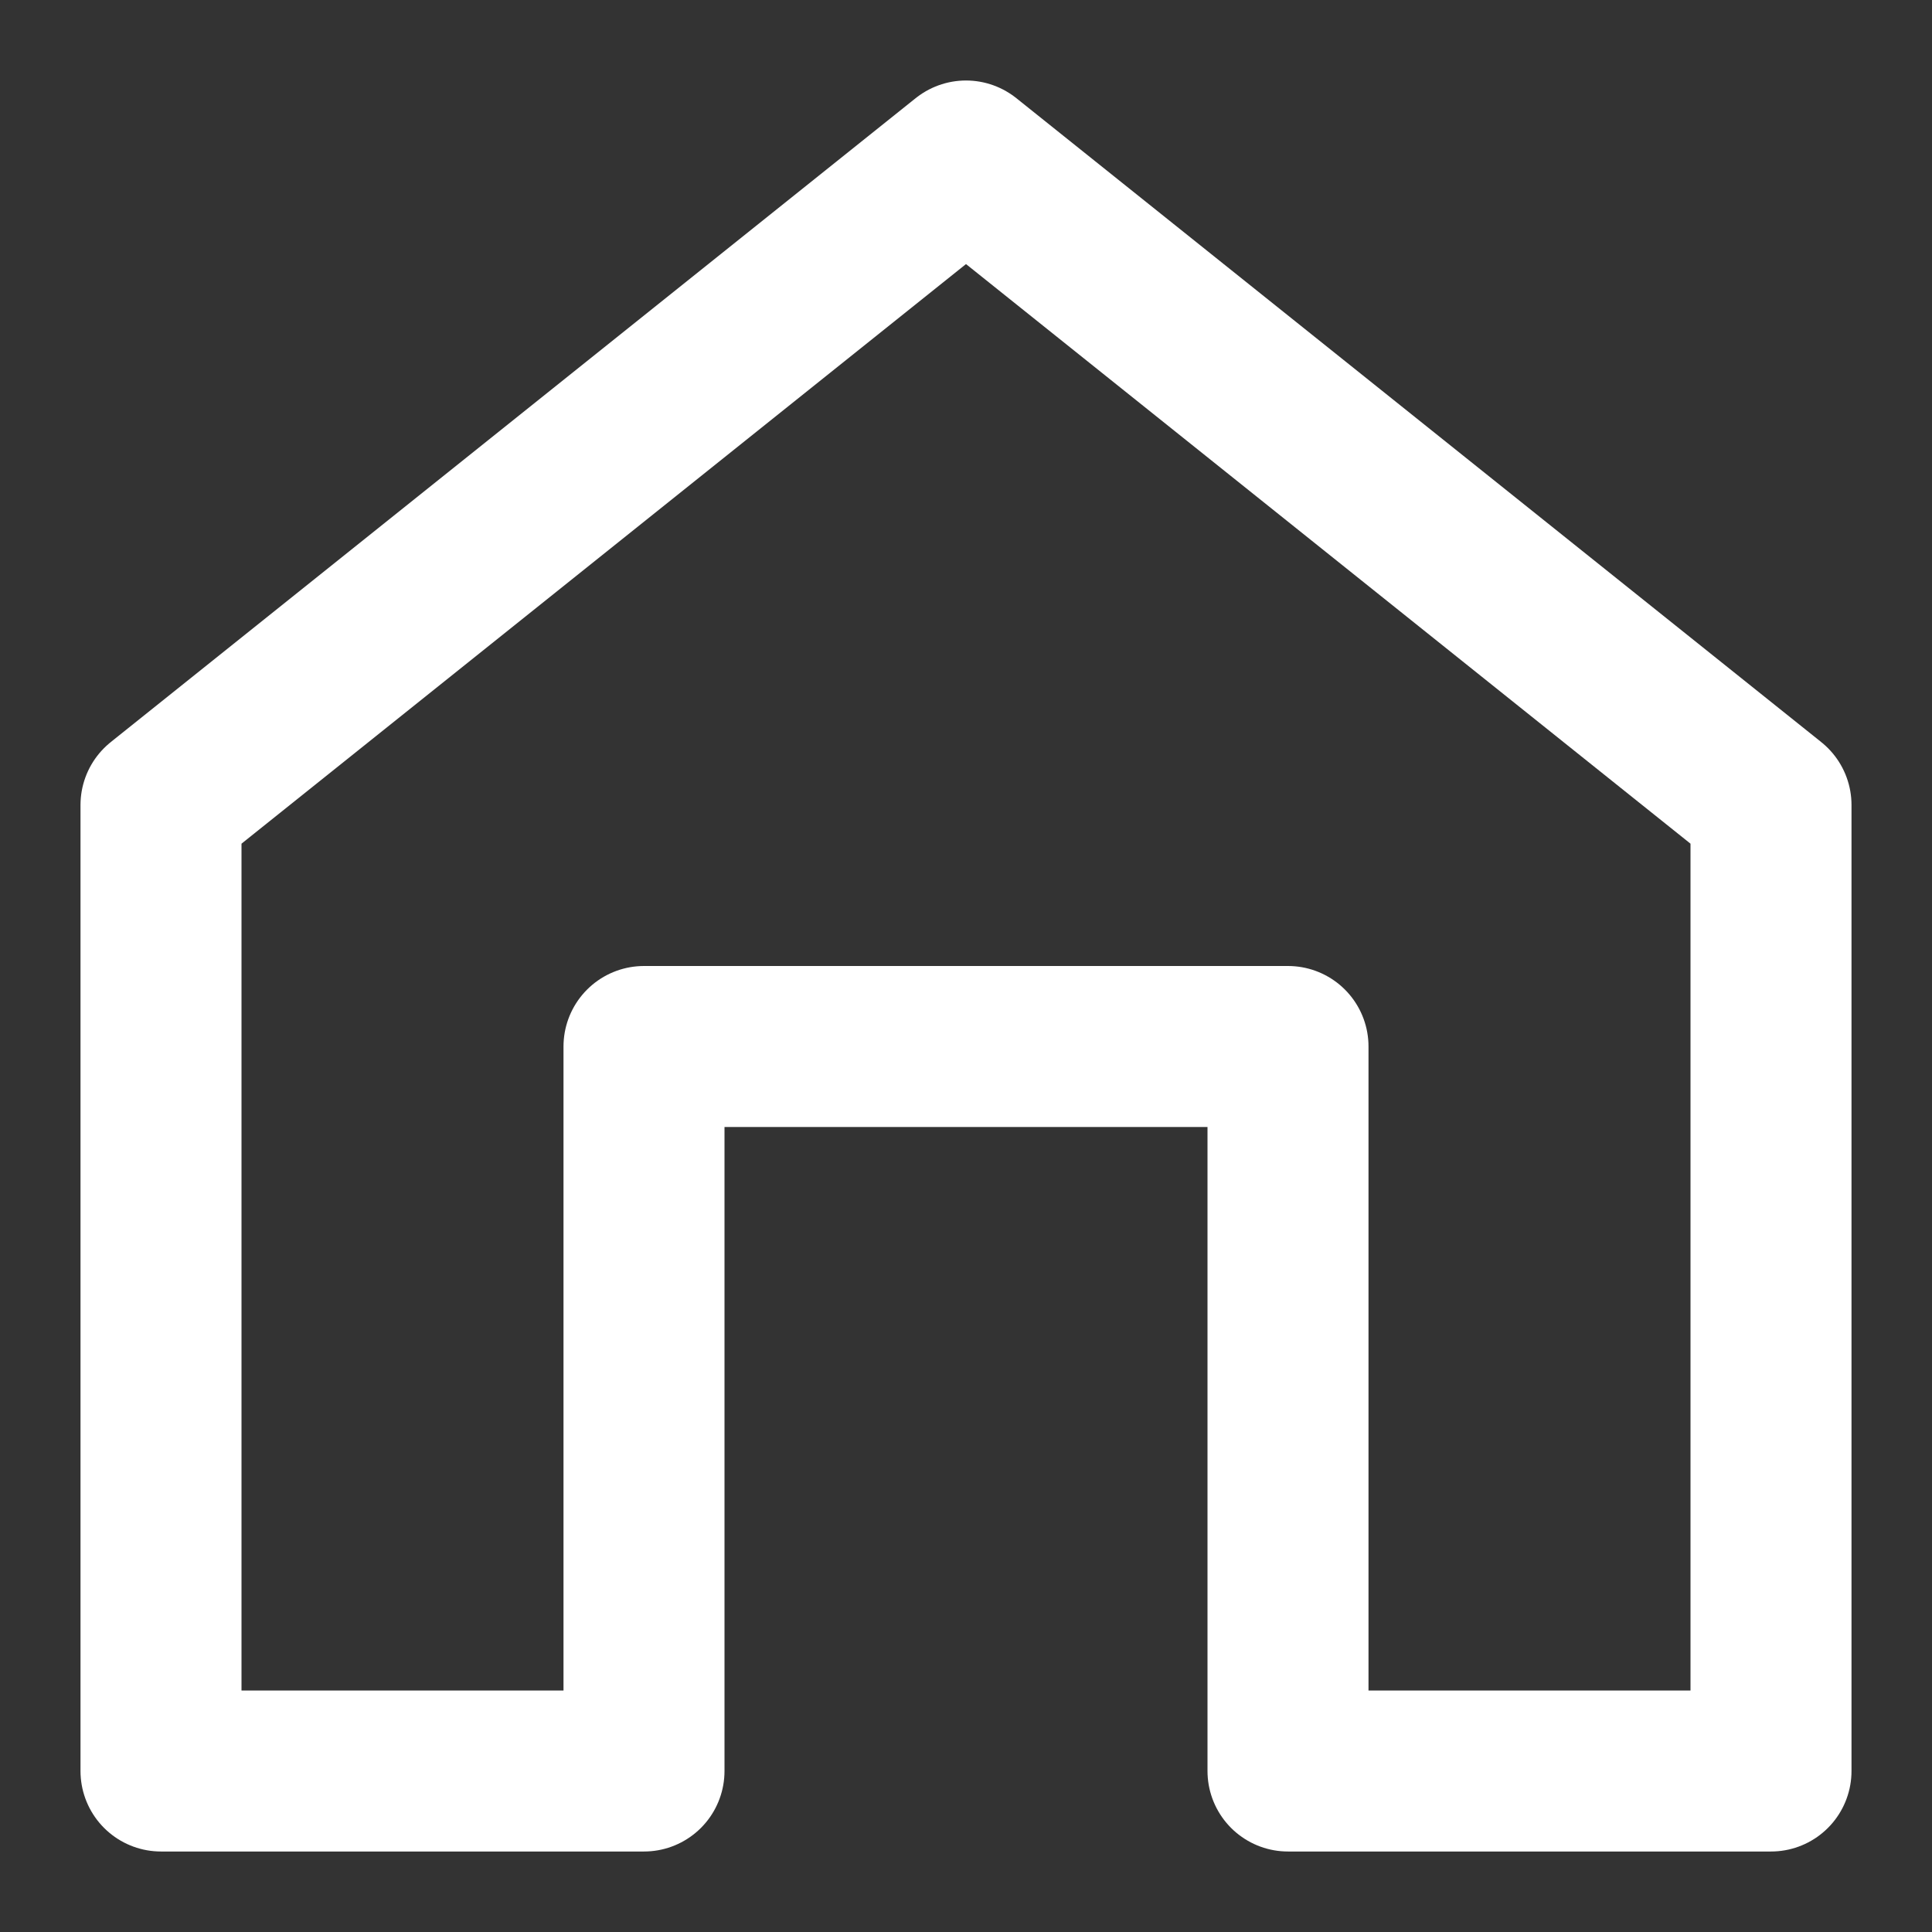
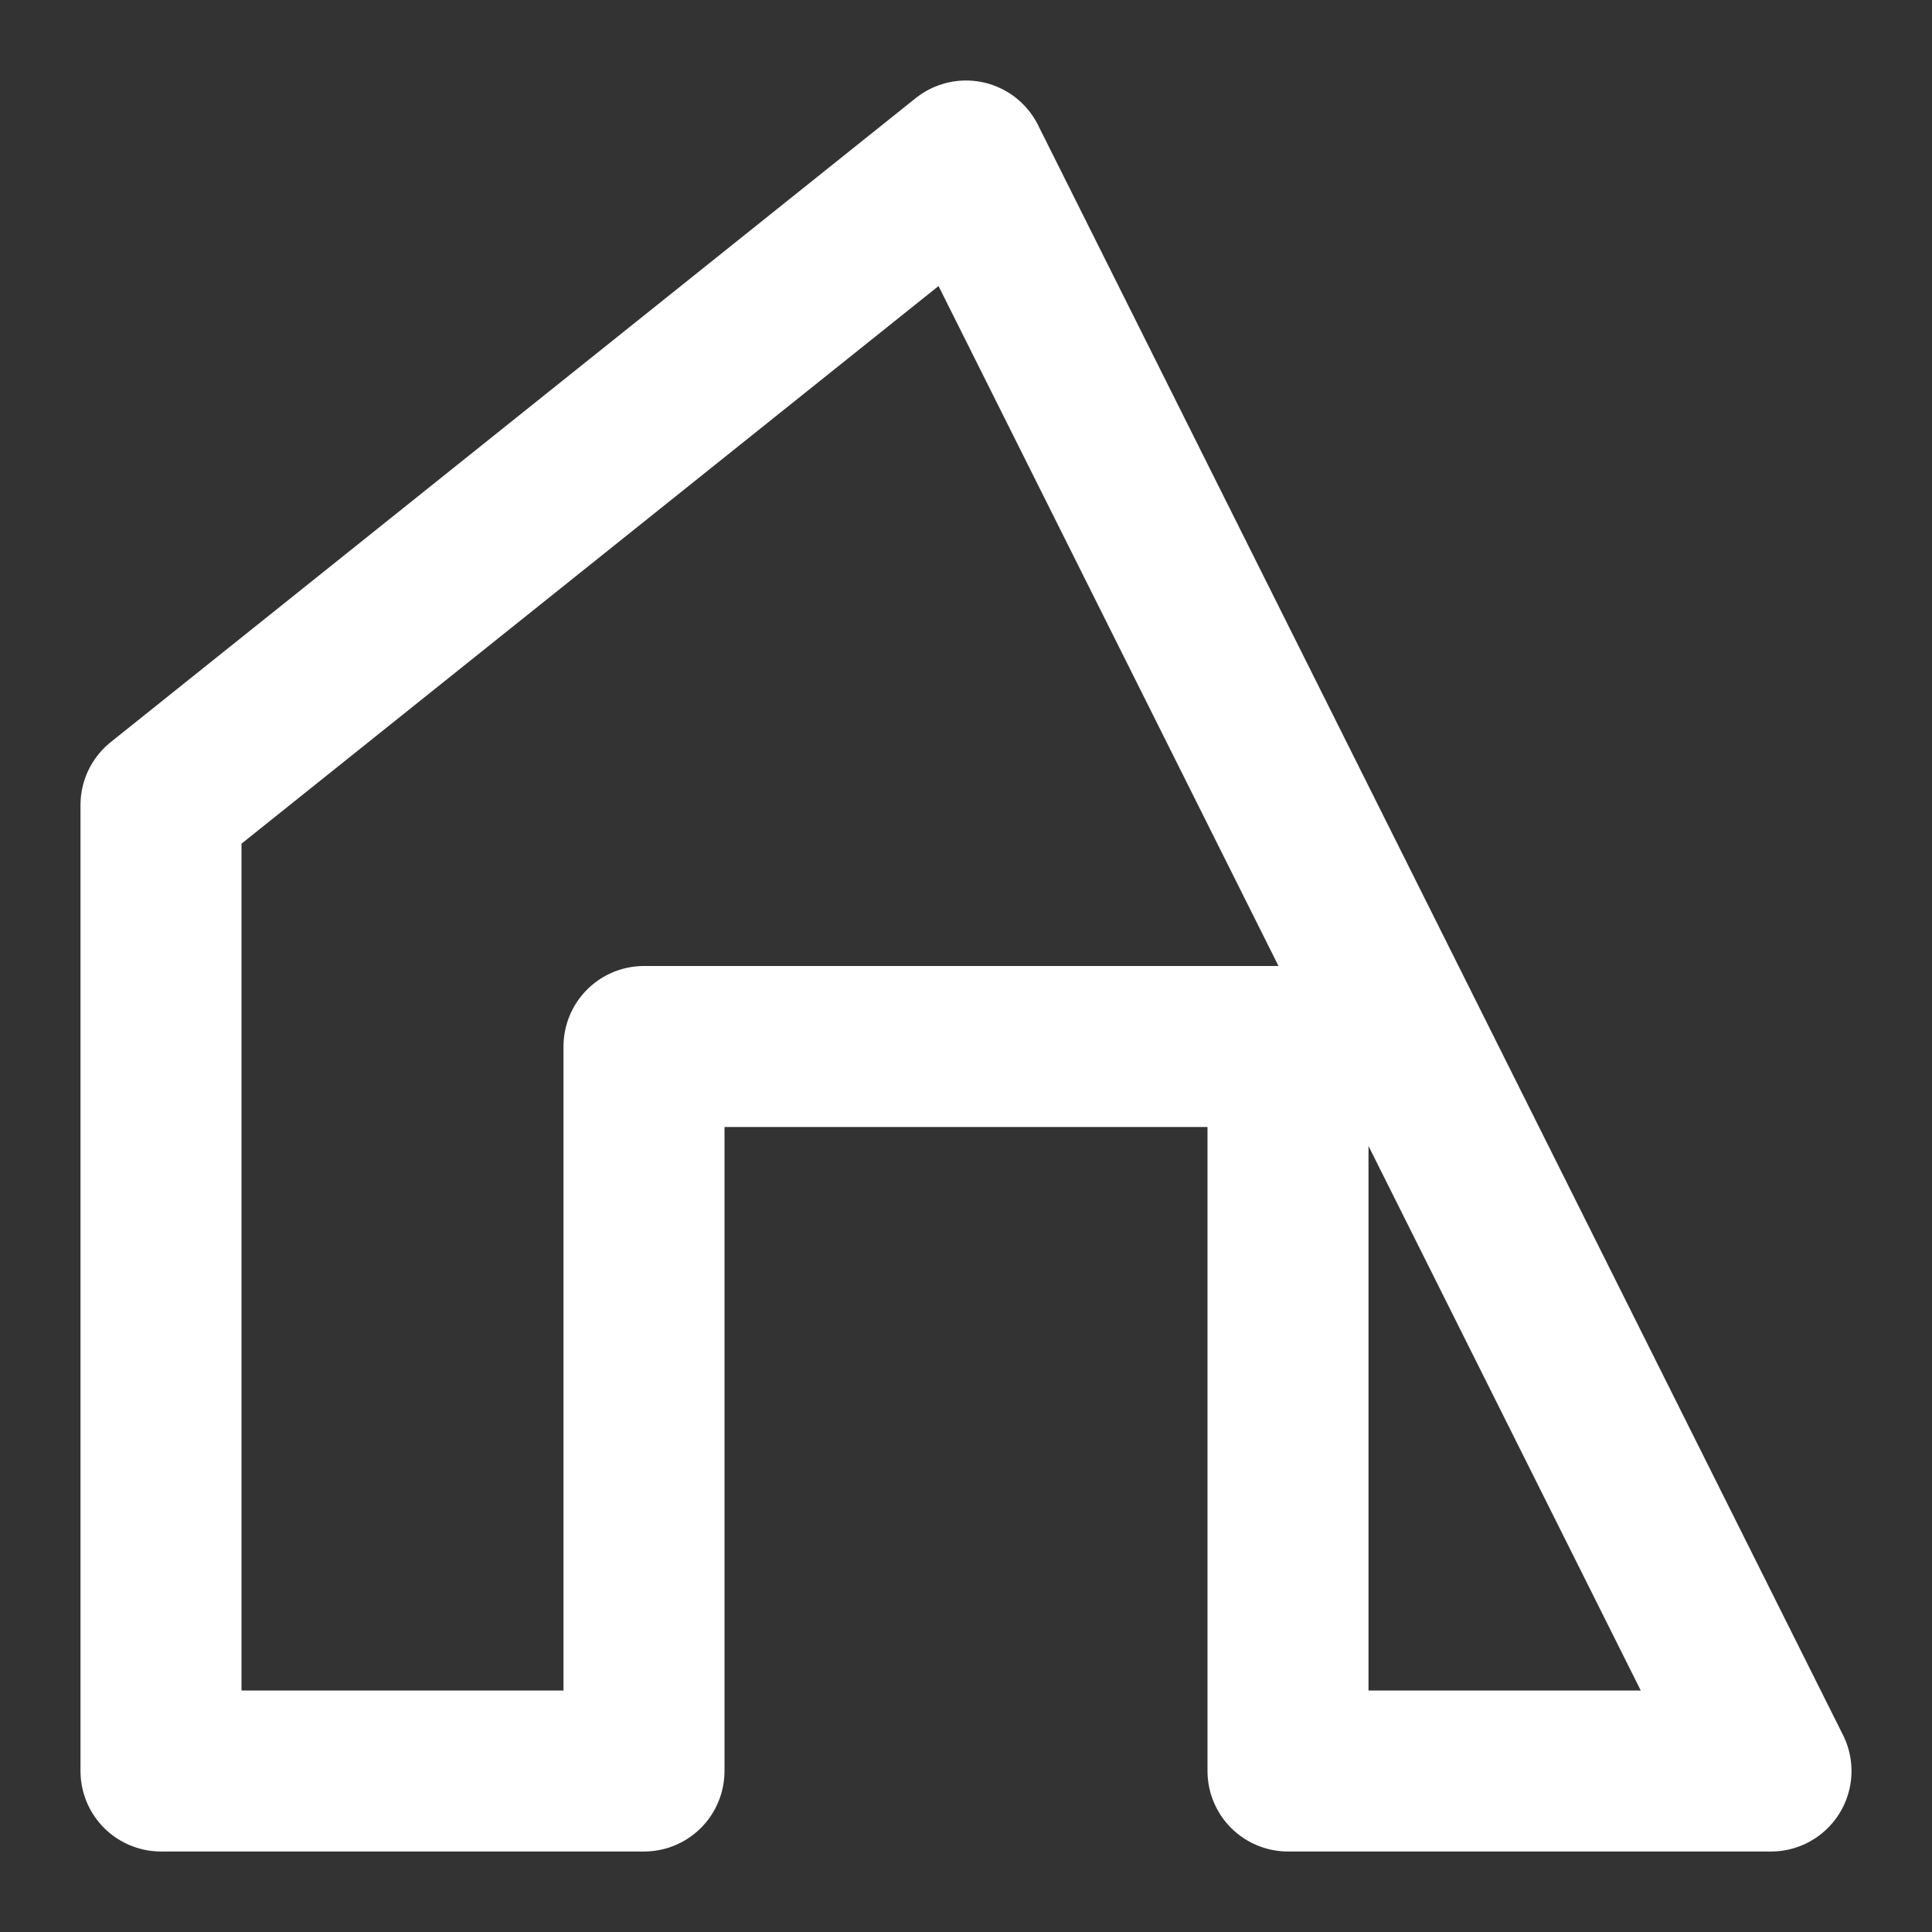
<svg xmlns="http://www.w3.org/2000/svg" width="30" height="30" viewBox="0 0 48 48" fill="none">
  <rect x="0" y="0" width="48" height="48" fill="#333333" stroke="none" />
-   <path d="M44 44V20L24 4L4 20L4 44H16V26H32V44H44Z" fill="none" stroke="#fff" stroke-width="4" stroke-linejoin="round" />
+   <path d="M44 44L24 4L4 20L4 44H16V26H32V44H44Z" fill="none" stroke="#fff" stroke-width="4" stroke-linejoin="round" />
</svg>